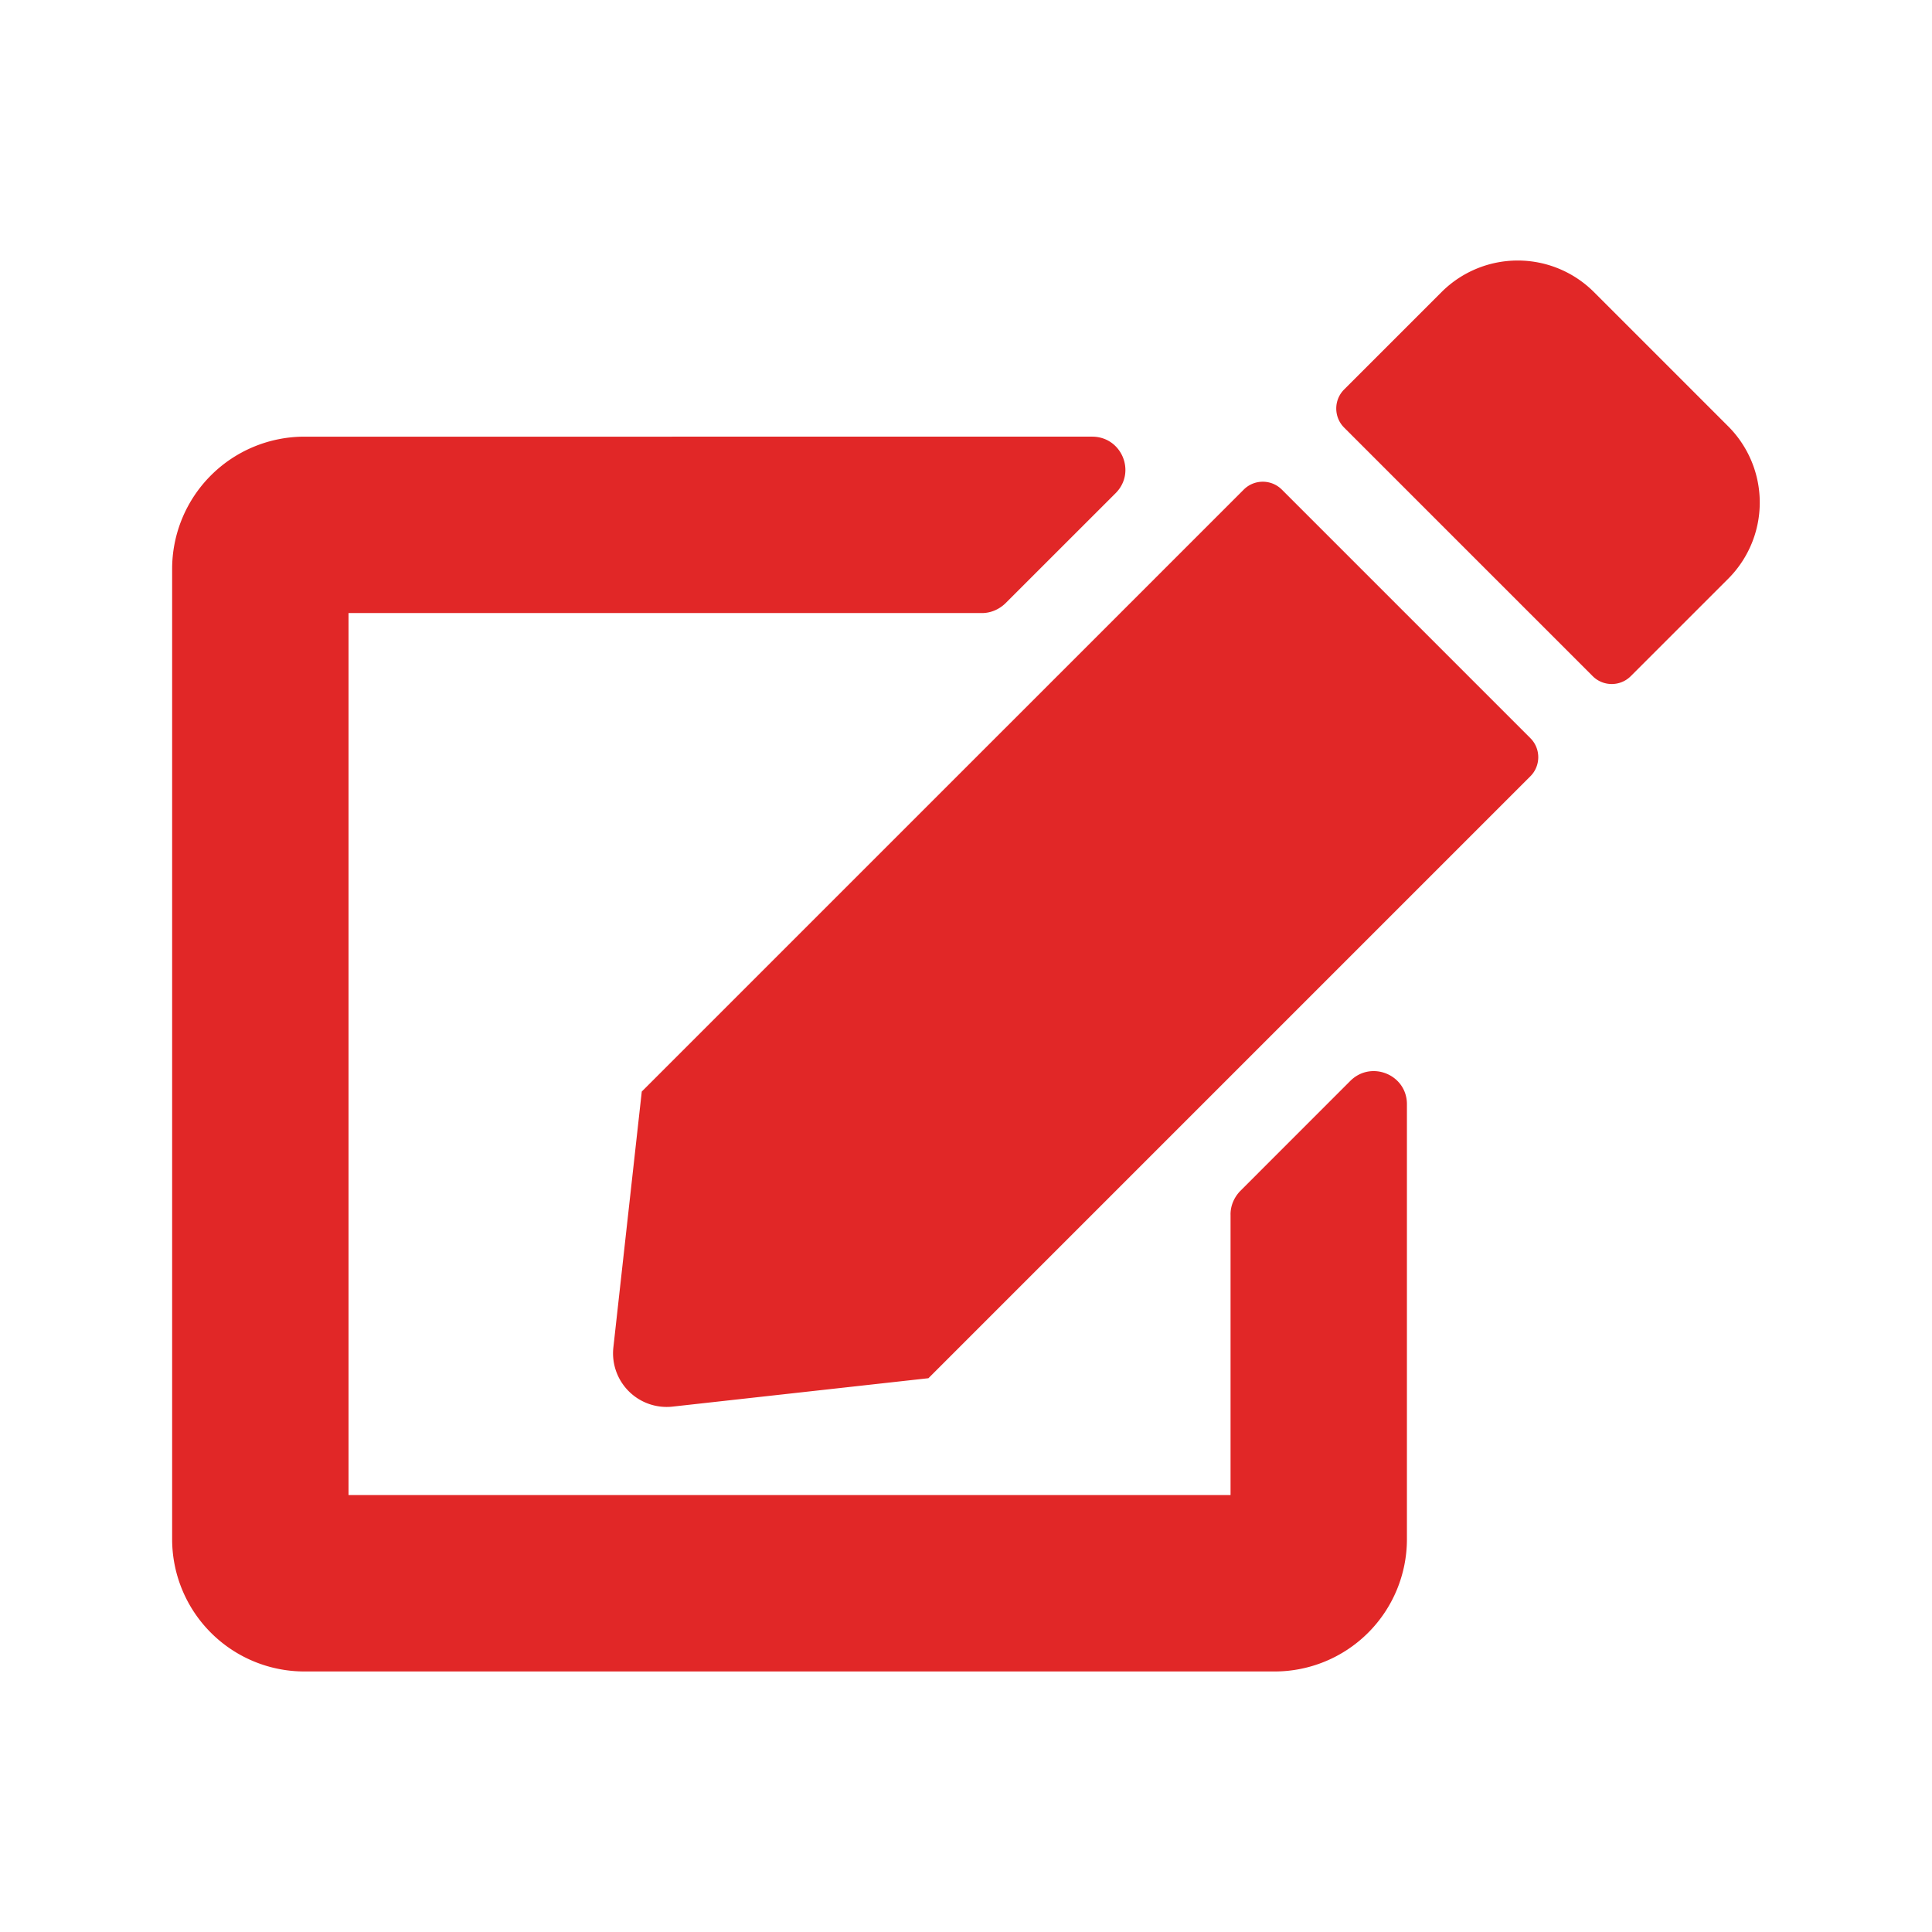
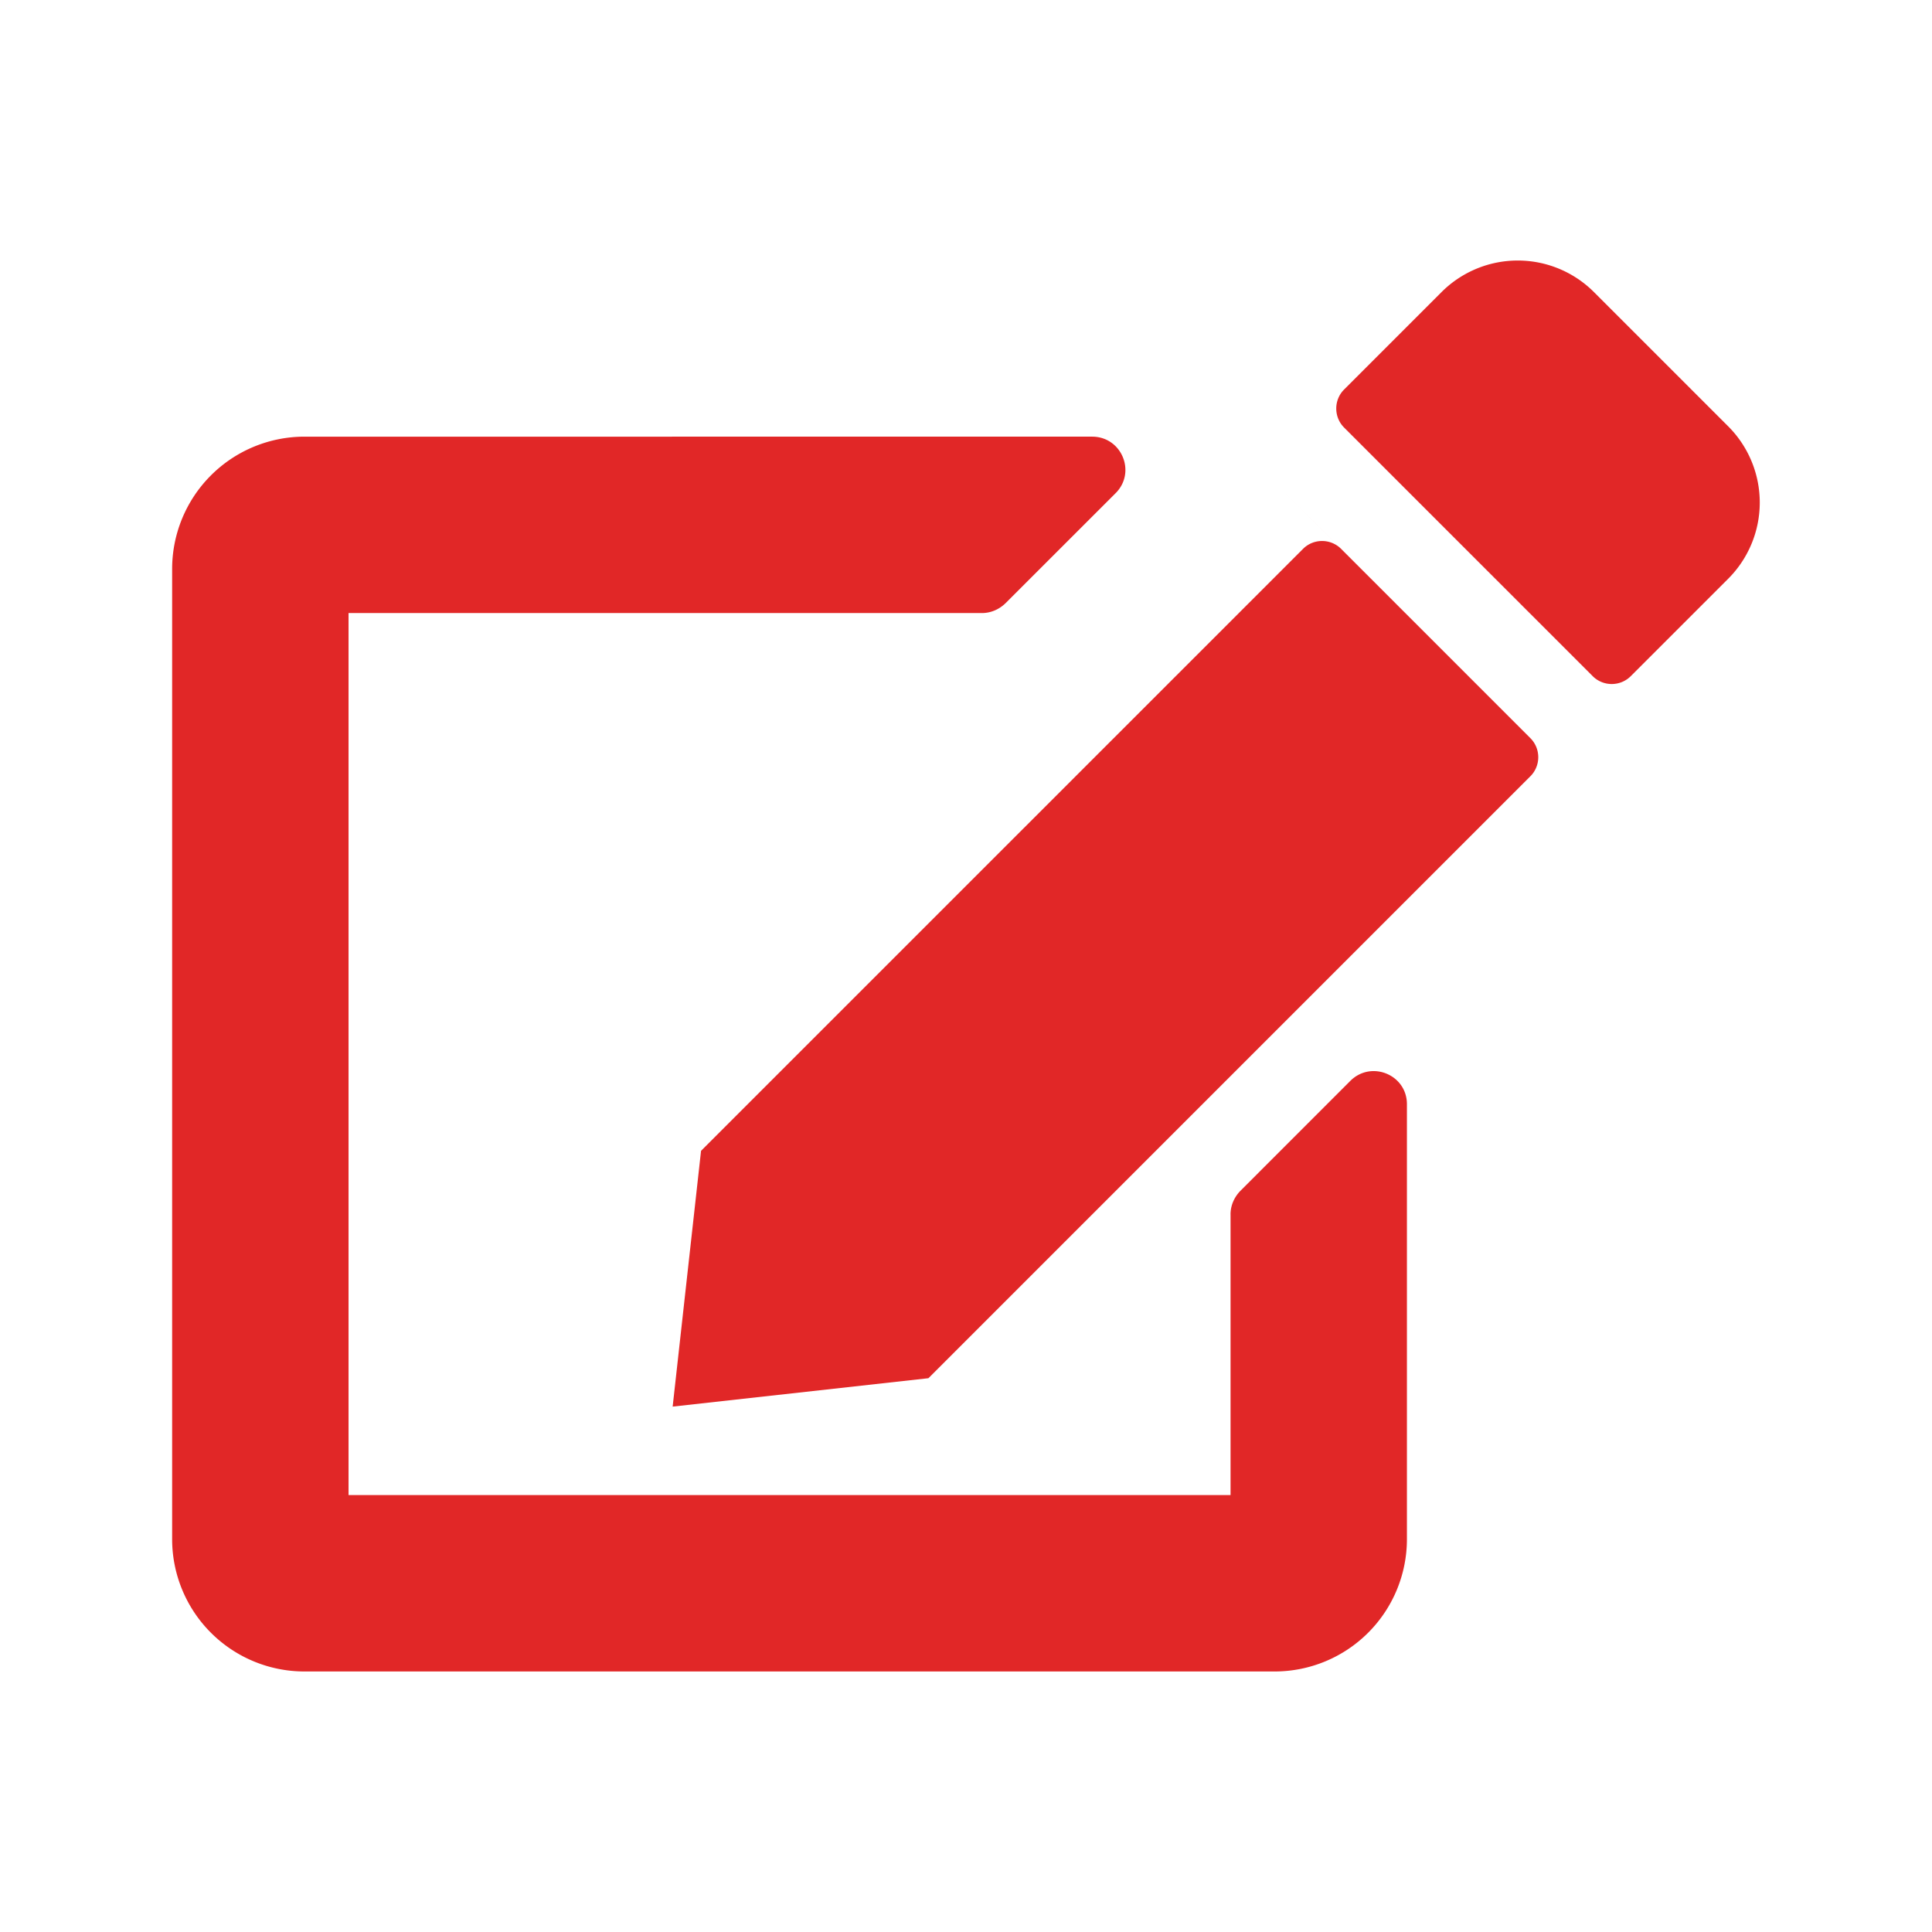
<svg xmlns="http://www.w3.org/2000/svg" width="72" height="72" fill="none">
-   <path fill="#E12727" d="m47.77 18.245 9.264 9.265c.39.39.39 1.027 0 1.418L34.6 51.362l-9.532 1.058a1.998 1.998 0 0 1-2.209-2.209l1.058-9.532 22.435-22.434c.39-.39 1.027-.39 1.417 0Zm16.64-2.352-5.013-5.013a4.017 4.017 0 0 0-5.67 0l-3.636 3.636c-.39.39-.39 1.027 0 1.418l9.265 9.265c.39.39 1.027.39 1.417 0l3.637-3.636a4.017 4.017 0 0 0 0-5.67ZM45.859 45.26v10.457h-32.87v-32.87h23.604c.329 0 .637-.134.873-.36l4.11-4.108c.78-.781.225-2.106-.874-2.106H11.345a4.932 4.932 0 0 0-4.93 4.93v36.158a4.932 4.932 0 0 0 4.93 4.93h36.157a4.932 4.932 0 0 0 4.93-4.93V41.15c0-1.099-1.325-1.643-2.105-.873l-4.109 4.11c-.226.236-.36.544-.36.872Z" />
+   <path fill="#E12727" d="m47.77 18.245 9.264 9.265c.39.39.39 1.027 0 1.418L34.6 51.362l-9.532 1.058l1.058-9.532 22.435-22.434c.39-.39 1.027-.39 1.417 0Zm16.64-2.352-5.013-5.013a4.017 4.017 0 0 0-5.67 0l-3.636 3.636c-.39.39-.39 1.027 0 1.418l9.265 9.265c.39.39 1.027.39 1.417 0l3.637-3.636a4.017 4.017 0 0 0 0-5.67ZM45.859 45.26v10.457h-32.87v-32.87h23.604c.329 0 .637-.134.873-.36l4.11-4.108c.78-.781.225-2.106-.874-2.106H11.345a4.932 4.932 0 0 0-4.93 4.93v36.158a4.932 4.932 0 0 0 4.93 4.93h36.157a4.932 4.932 0 0 0 4.93-4.93V41.15c0-1.099-1.325-1.643-2.105-.873l-4.109 4.11c-.226.236-.36.544-.36.872Z" />
</svg>